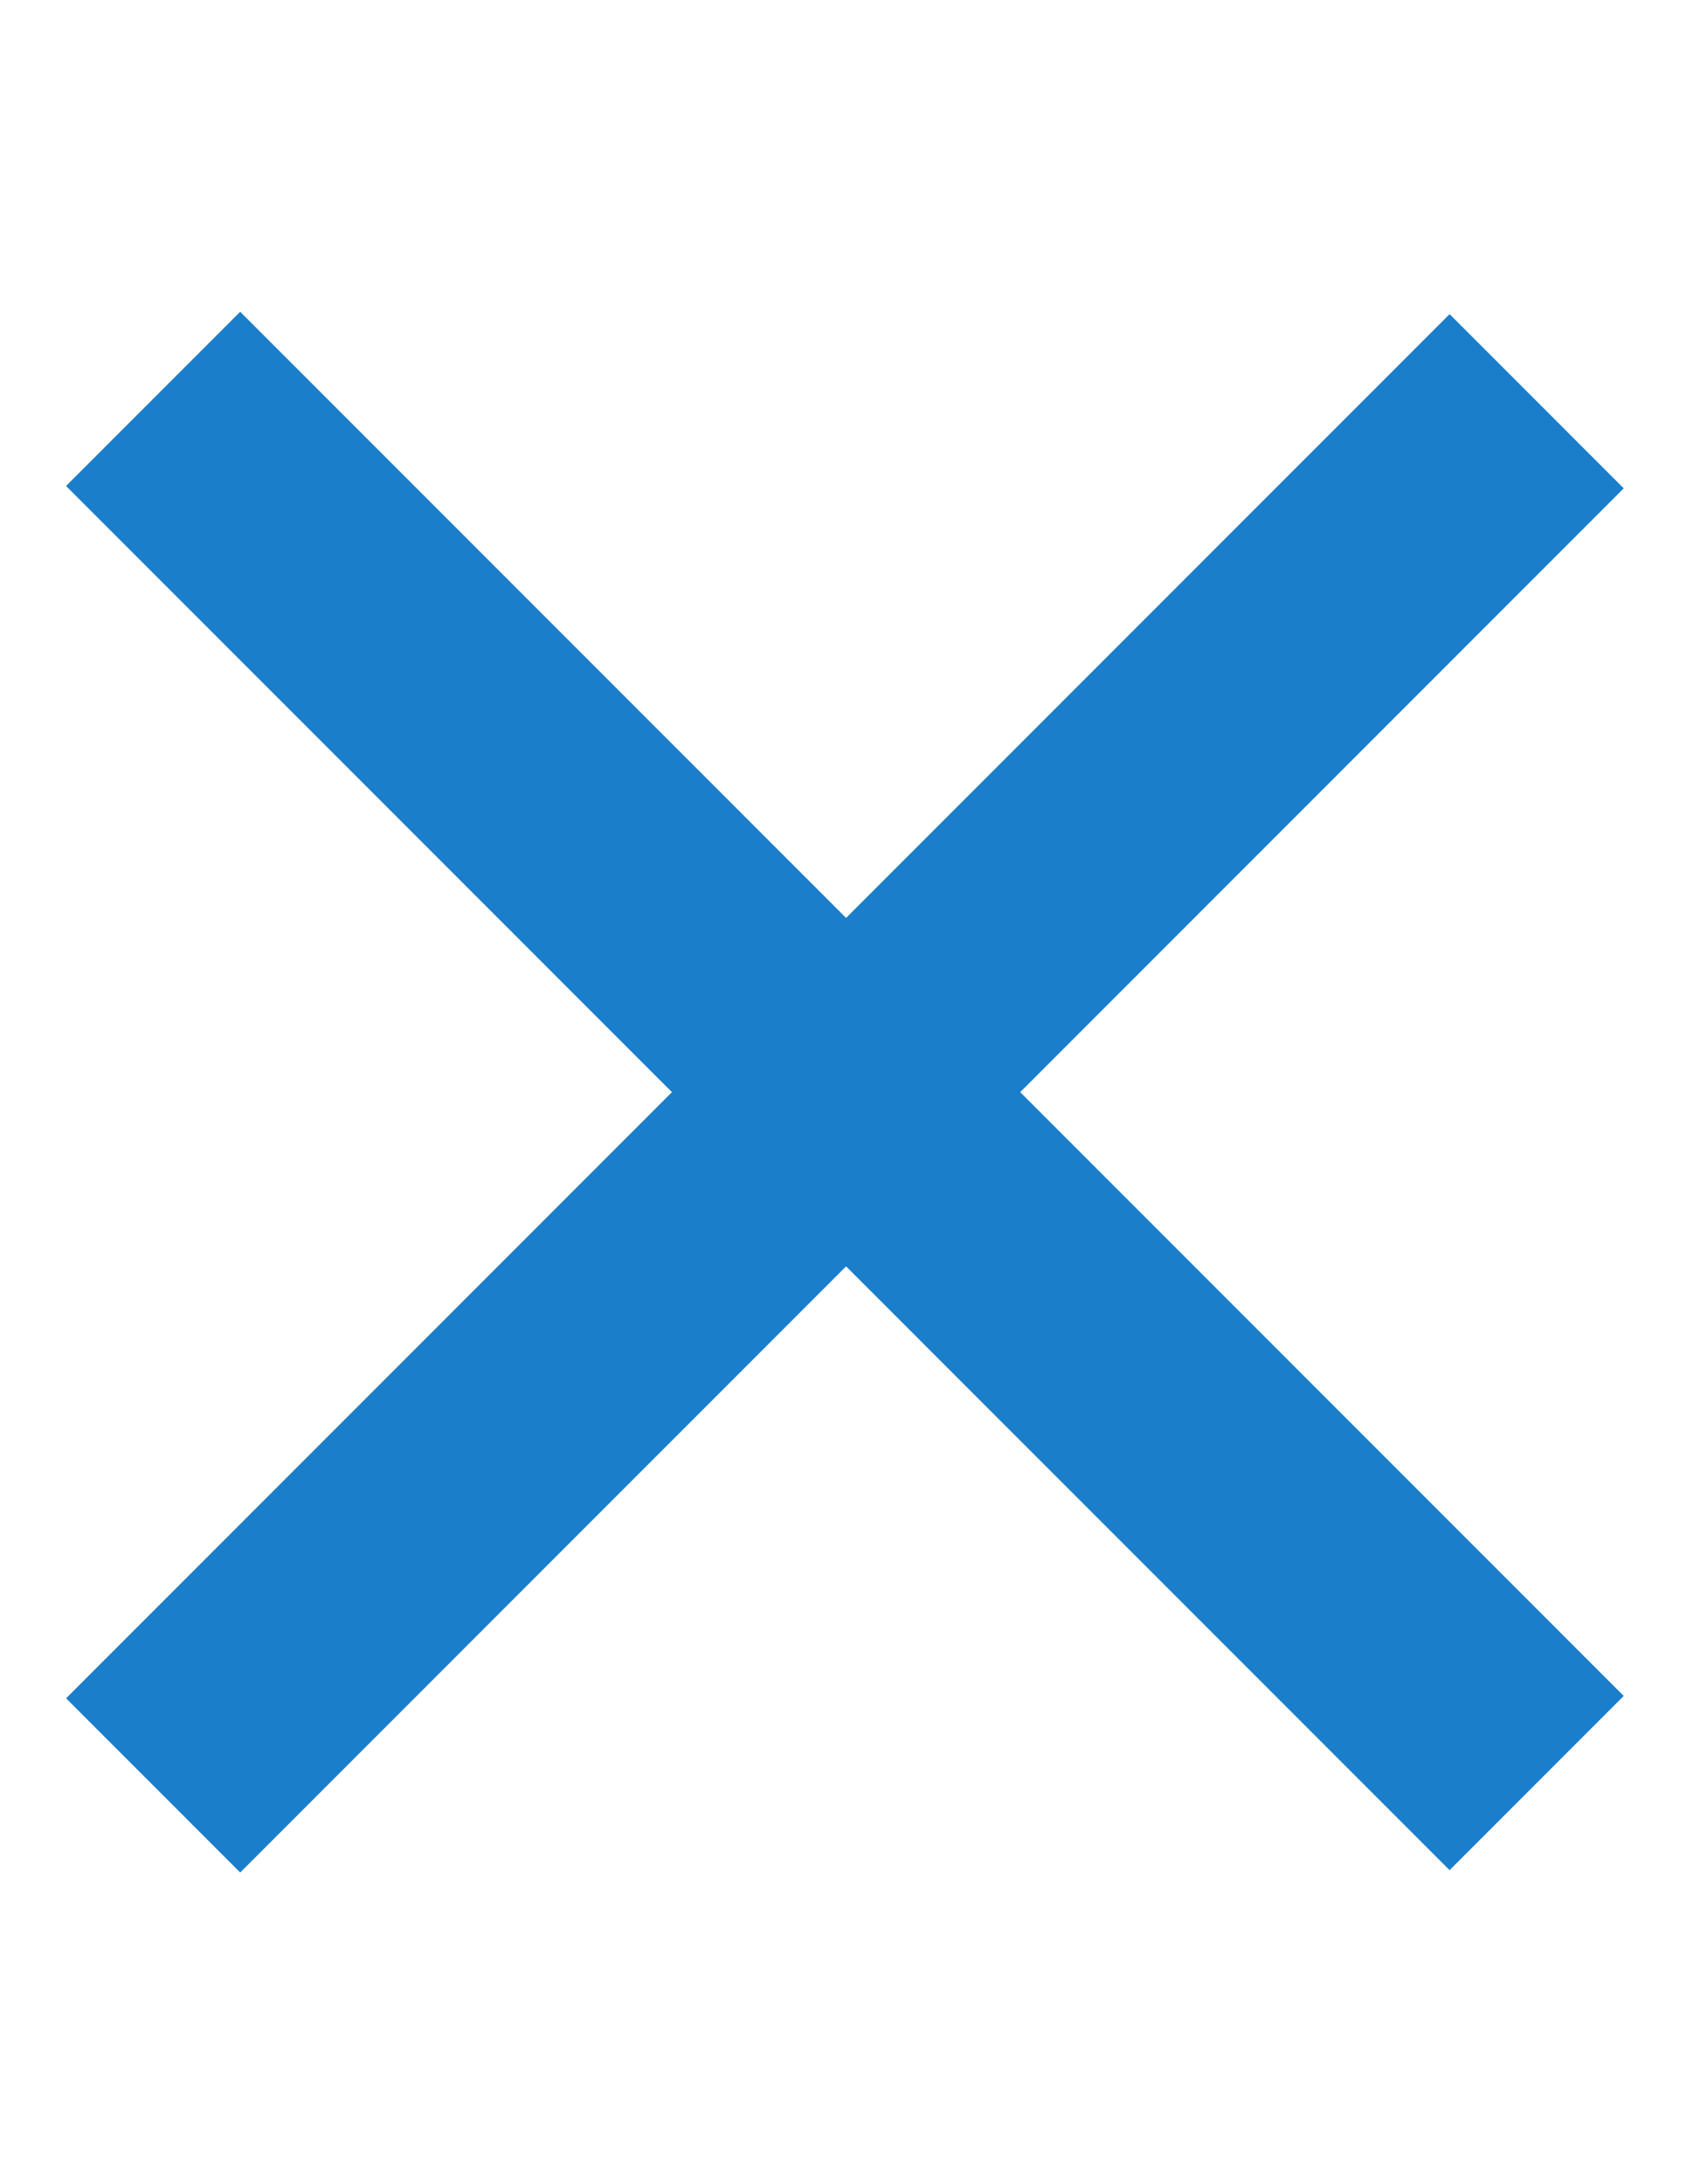
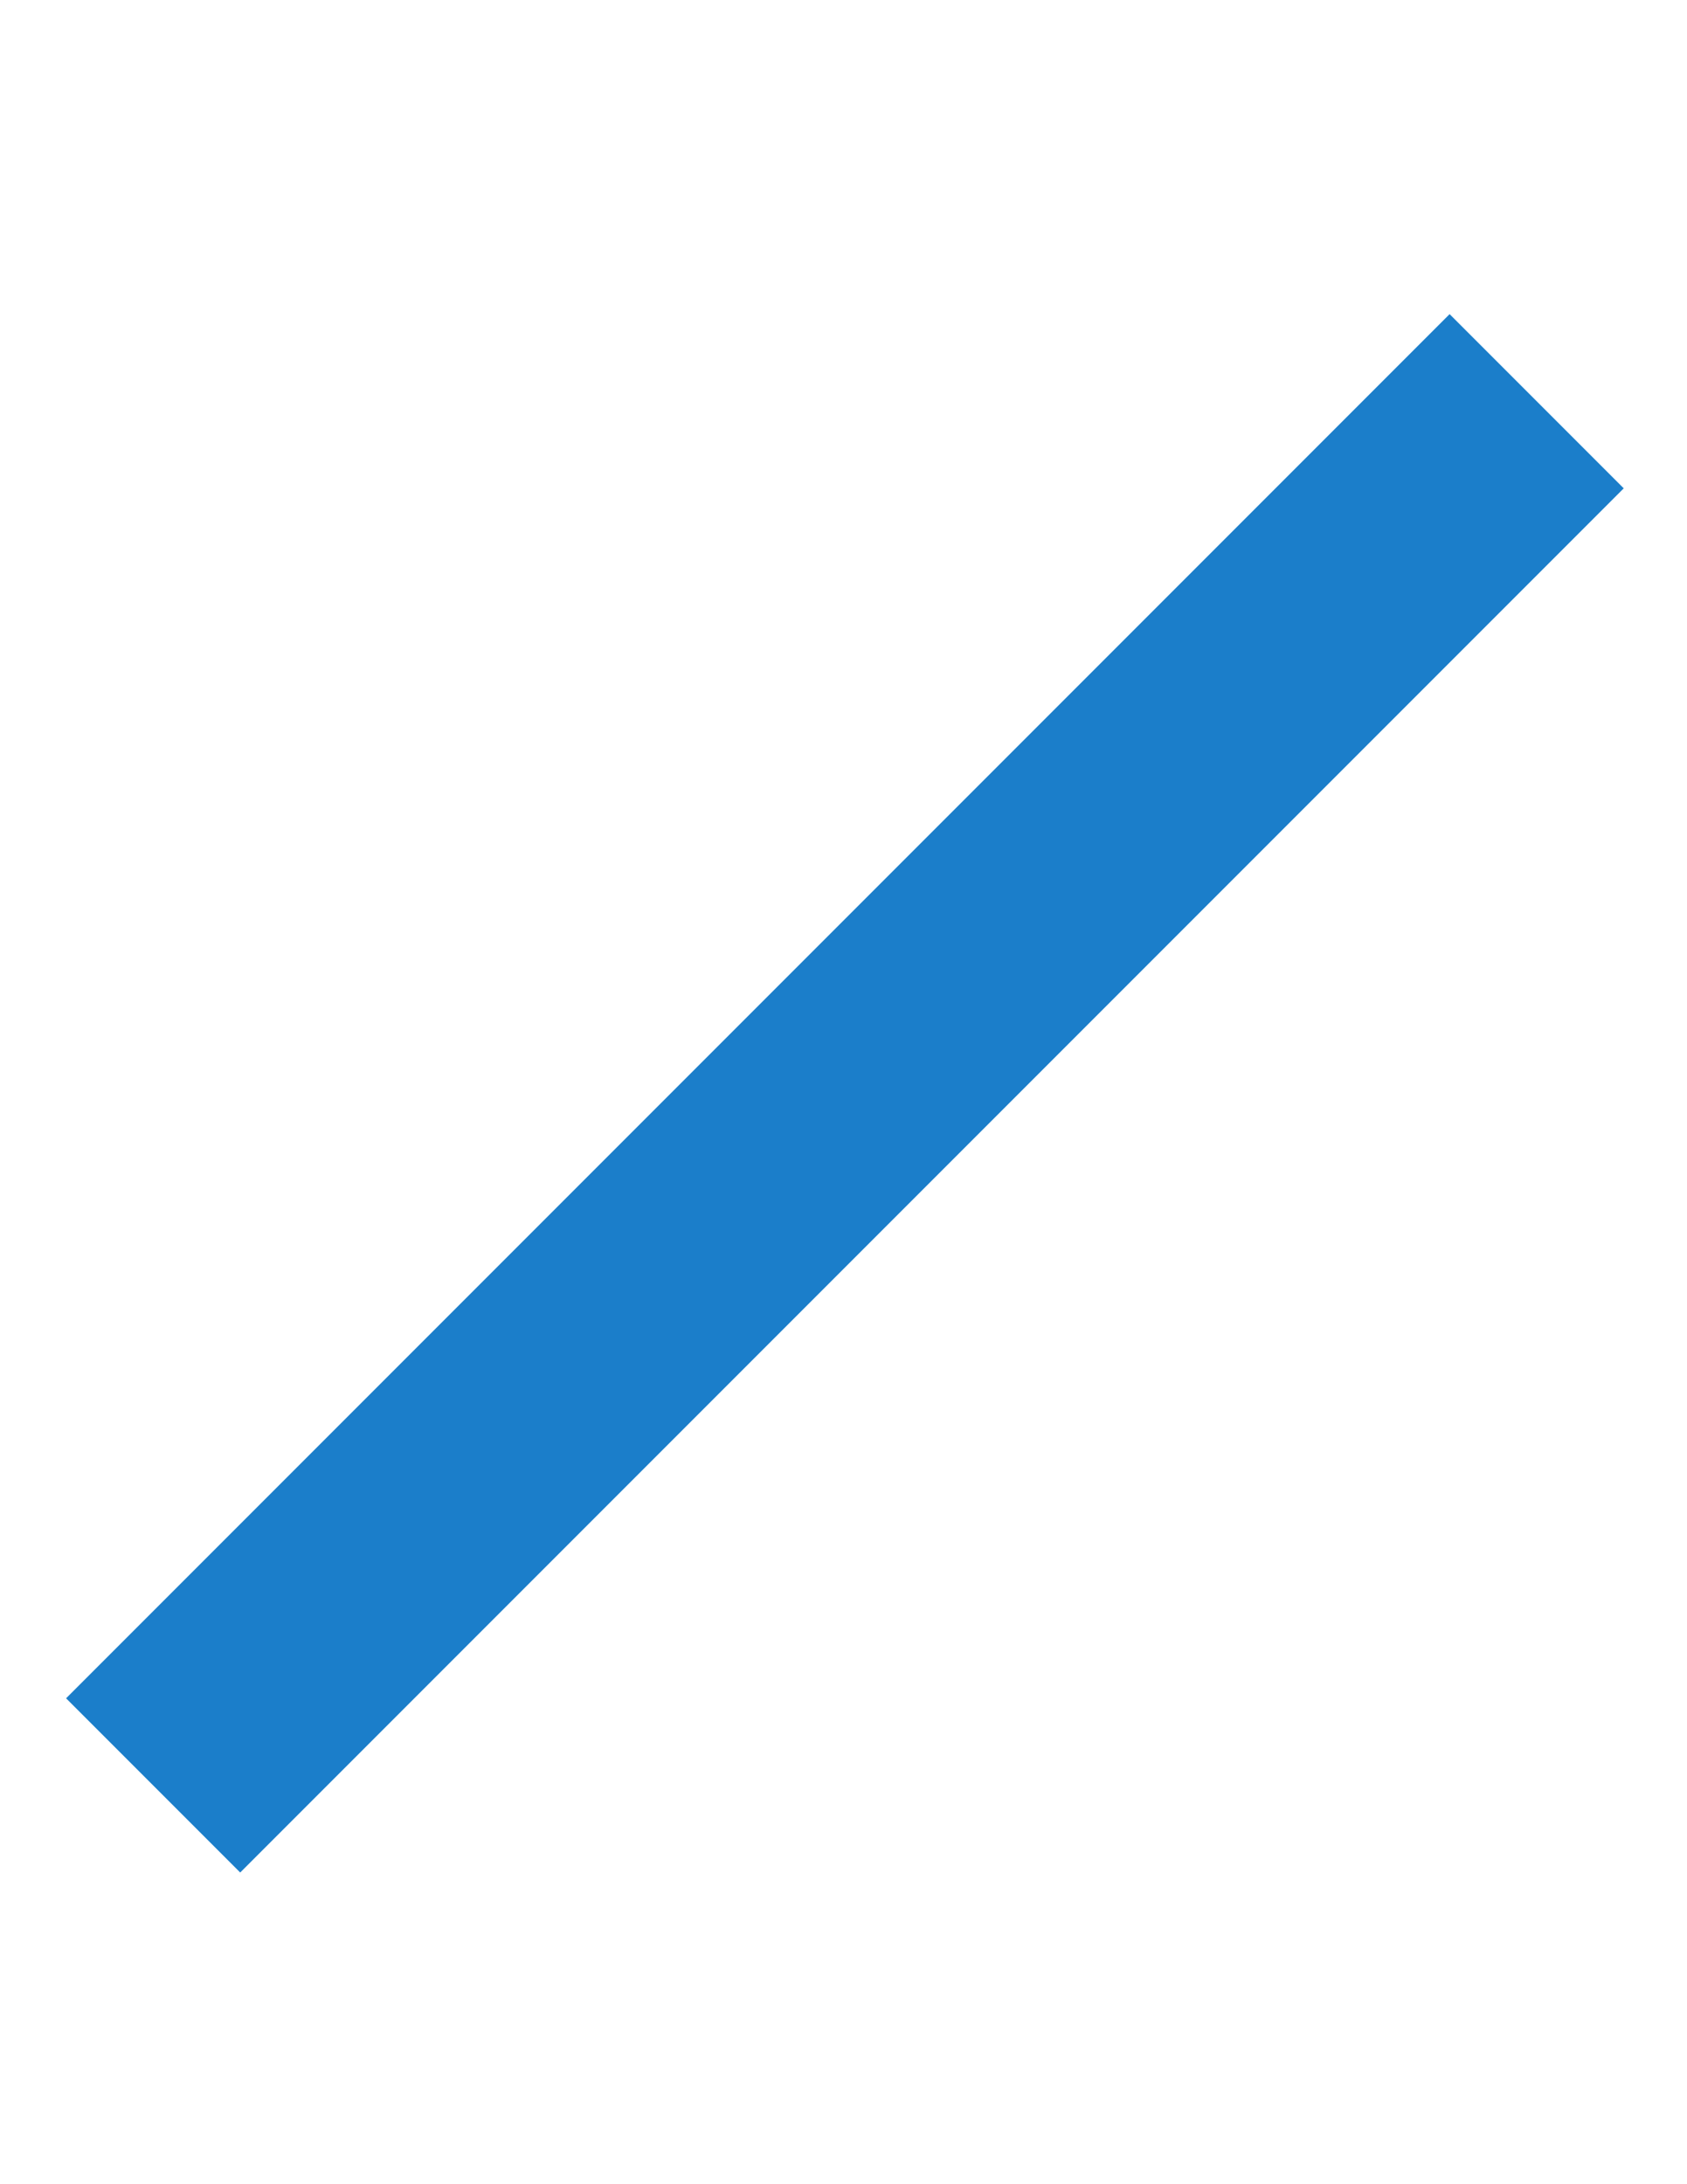
<svg xmlns="http://www.w3.org/2000/svg" version="1.1" id="Layer_1" x="0px" y="0px" width="612px" height="792px" viewBox="0 0 612 792" enable-background="new 0 0 612 792" xml:space="preserve">
-   <rect x="261.751" y="40.618" transform="matrix(-0.707 0.707 -0.707 -0.707 802.816 458.612)" fill="#1B7ECA" width="89.351" height="709.913" />
  <rect x="-48.524" y="351.759" transform="matrix(-0.707 0.707 -0.707 -0.707 803.435 460.075)" fill="#1B7ECA" width="709.913" height="89.351" />
</svg>